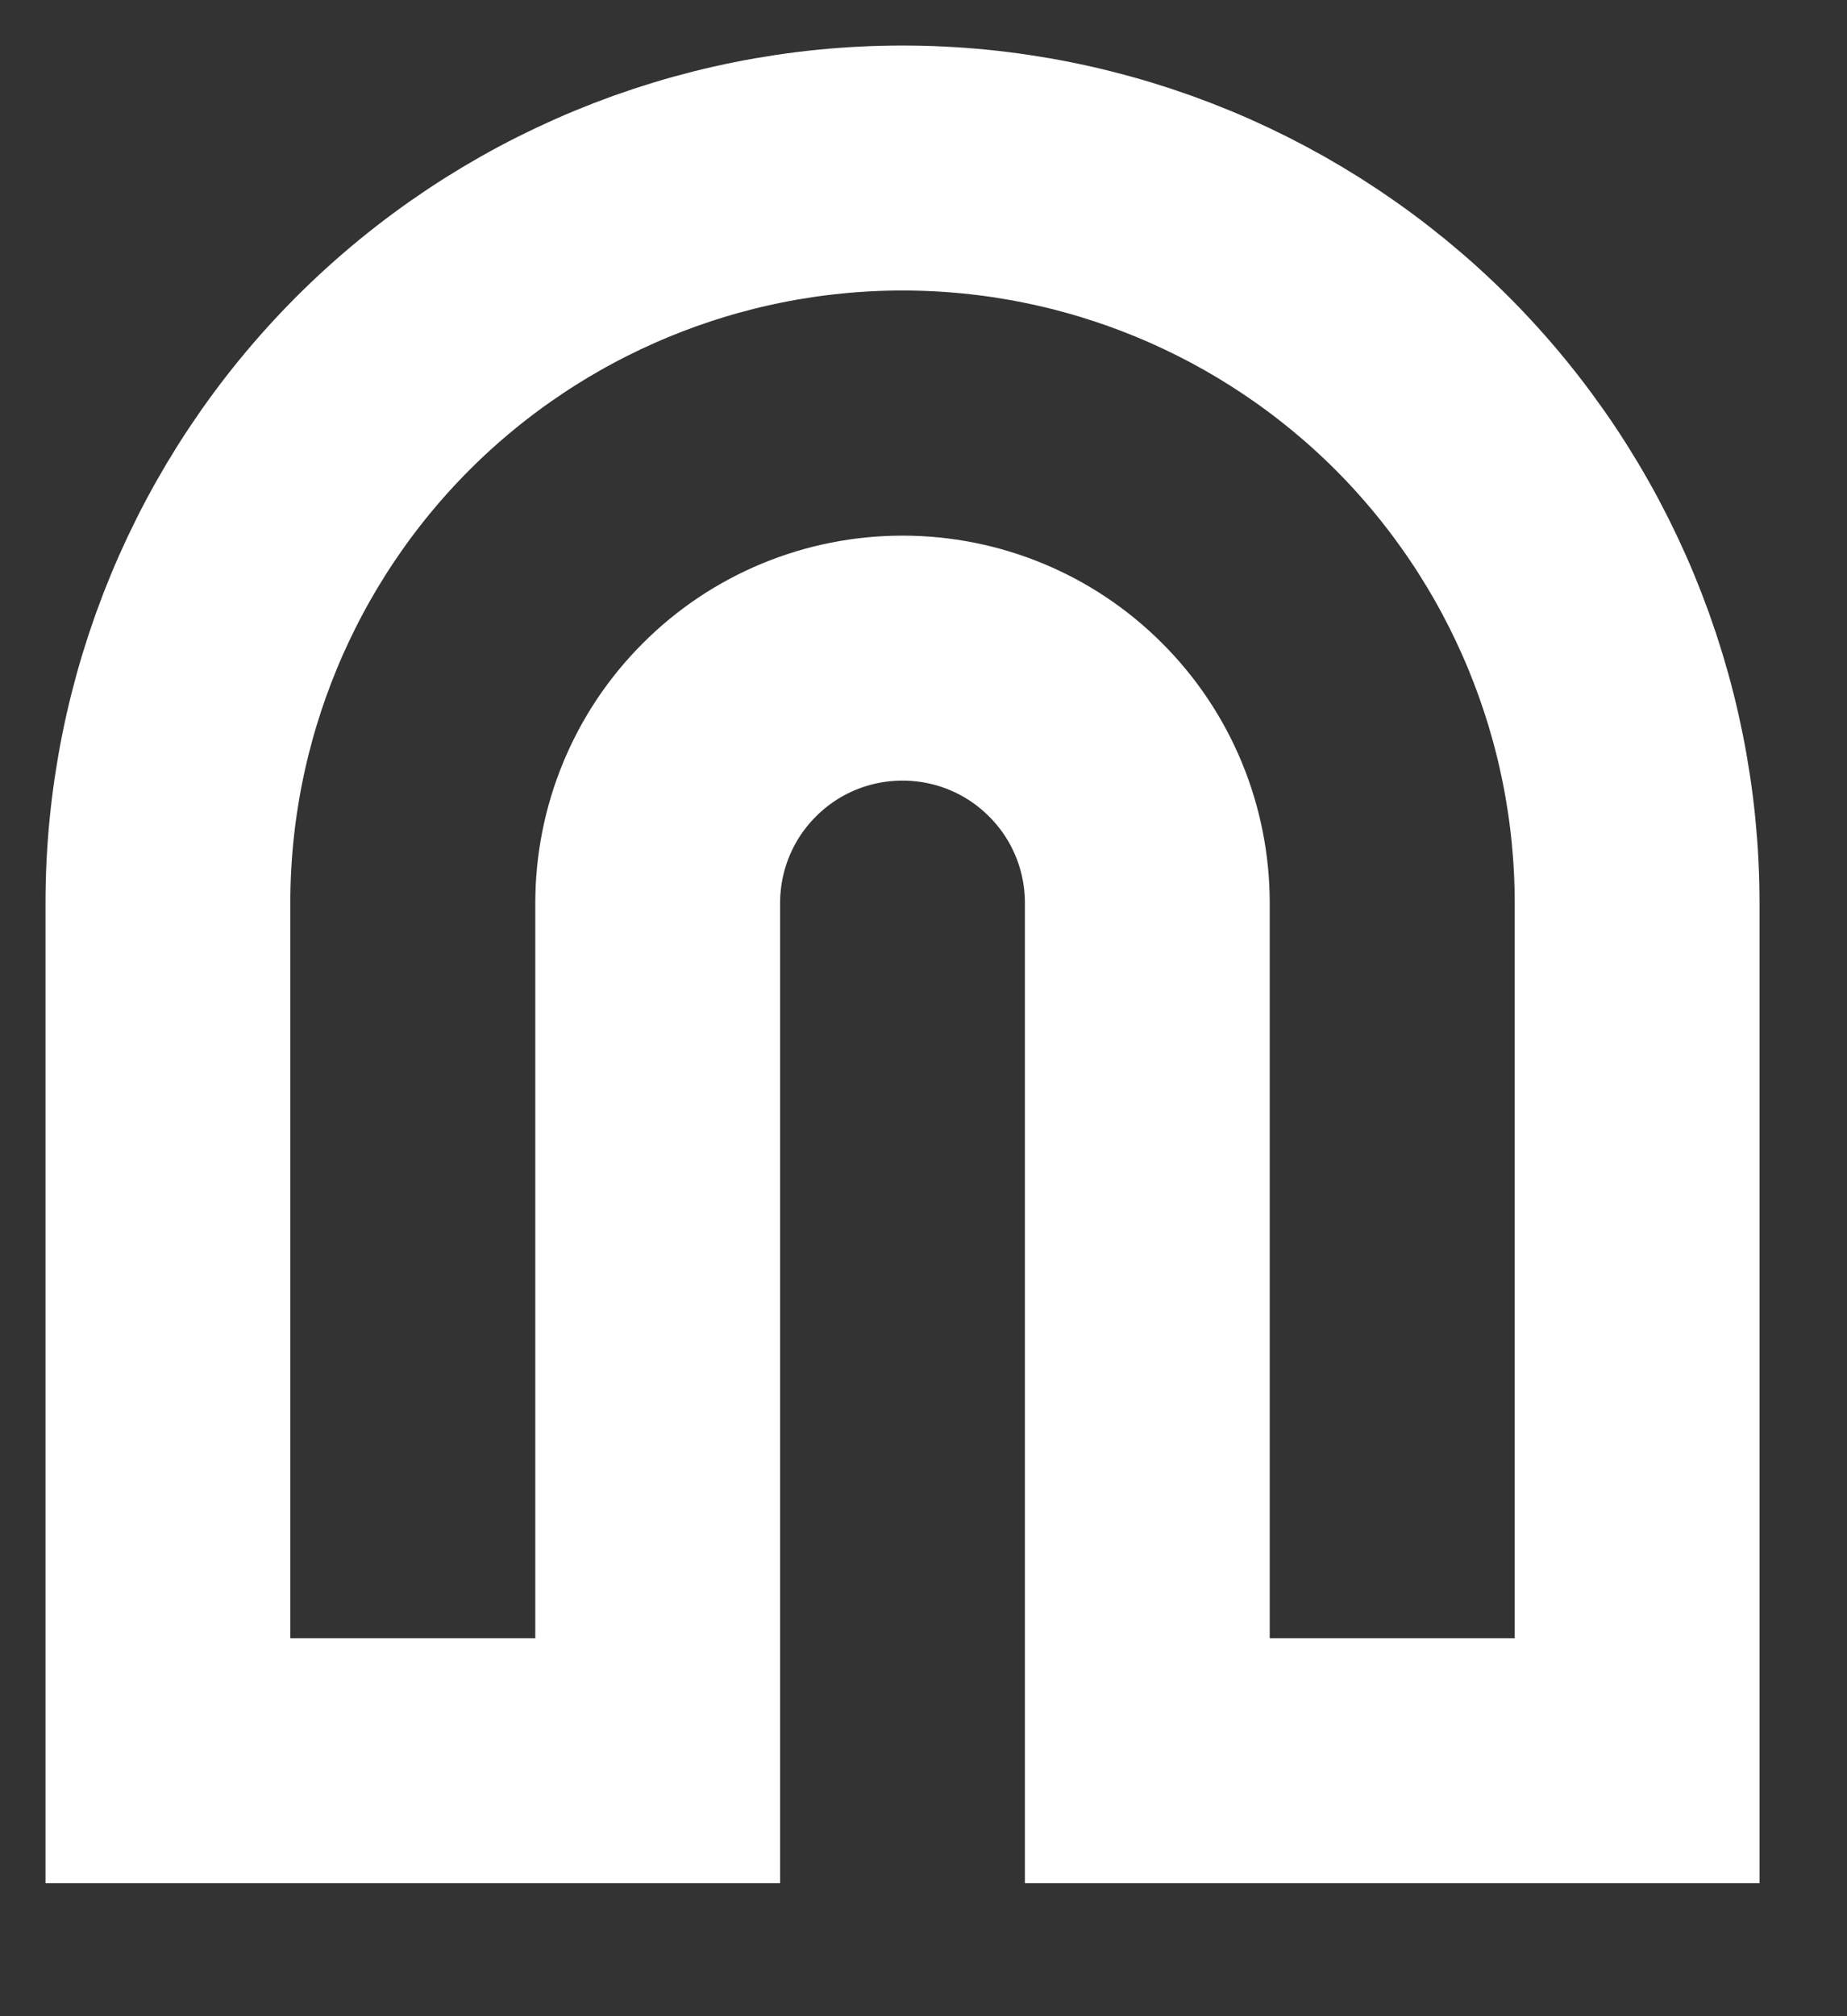
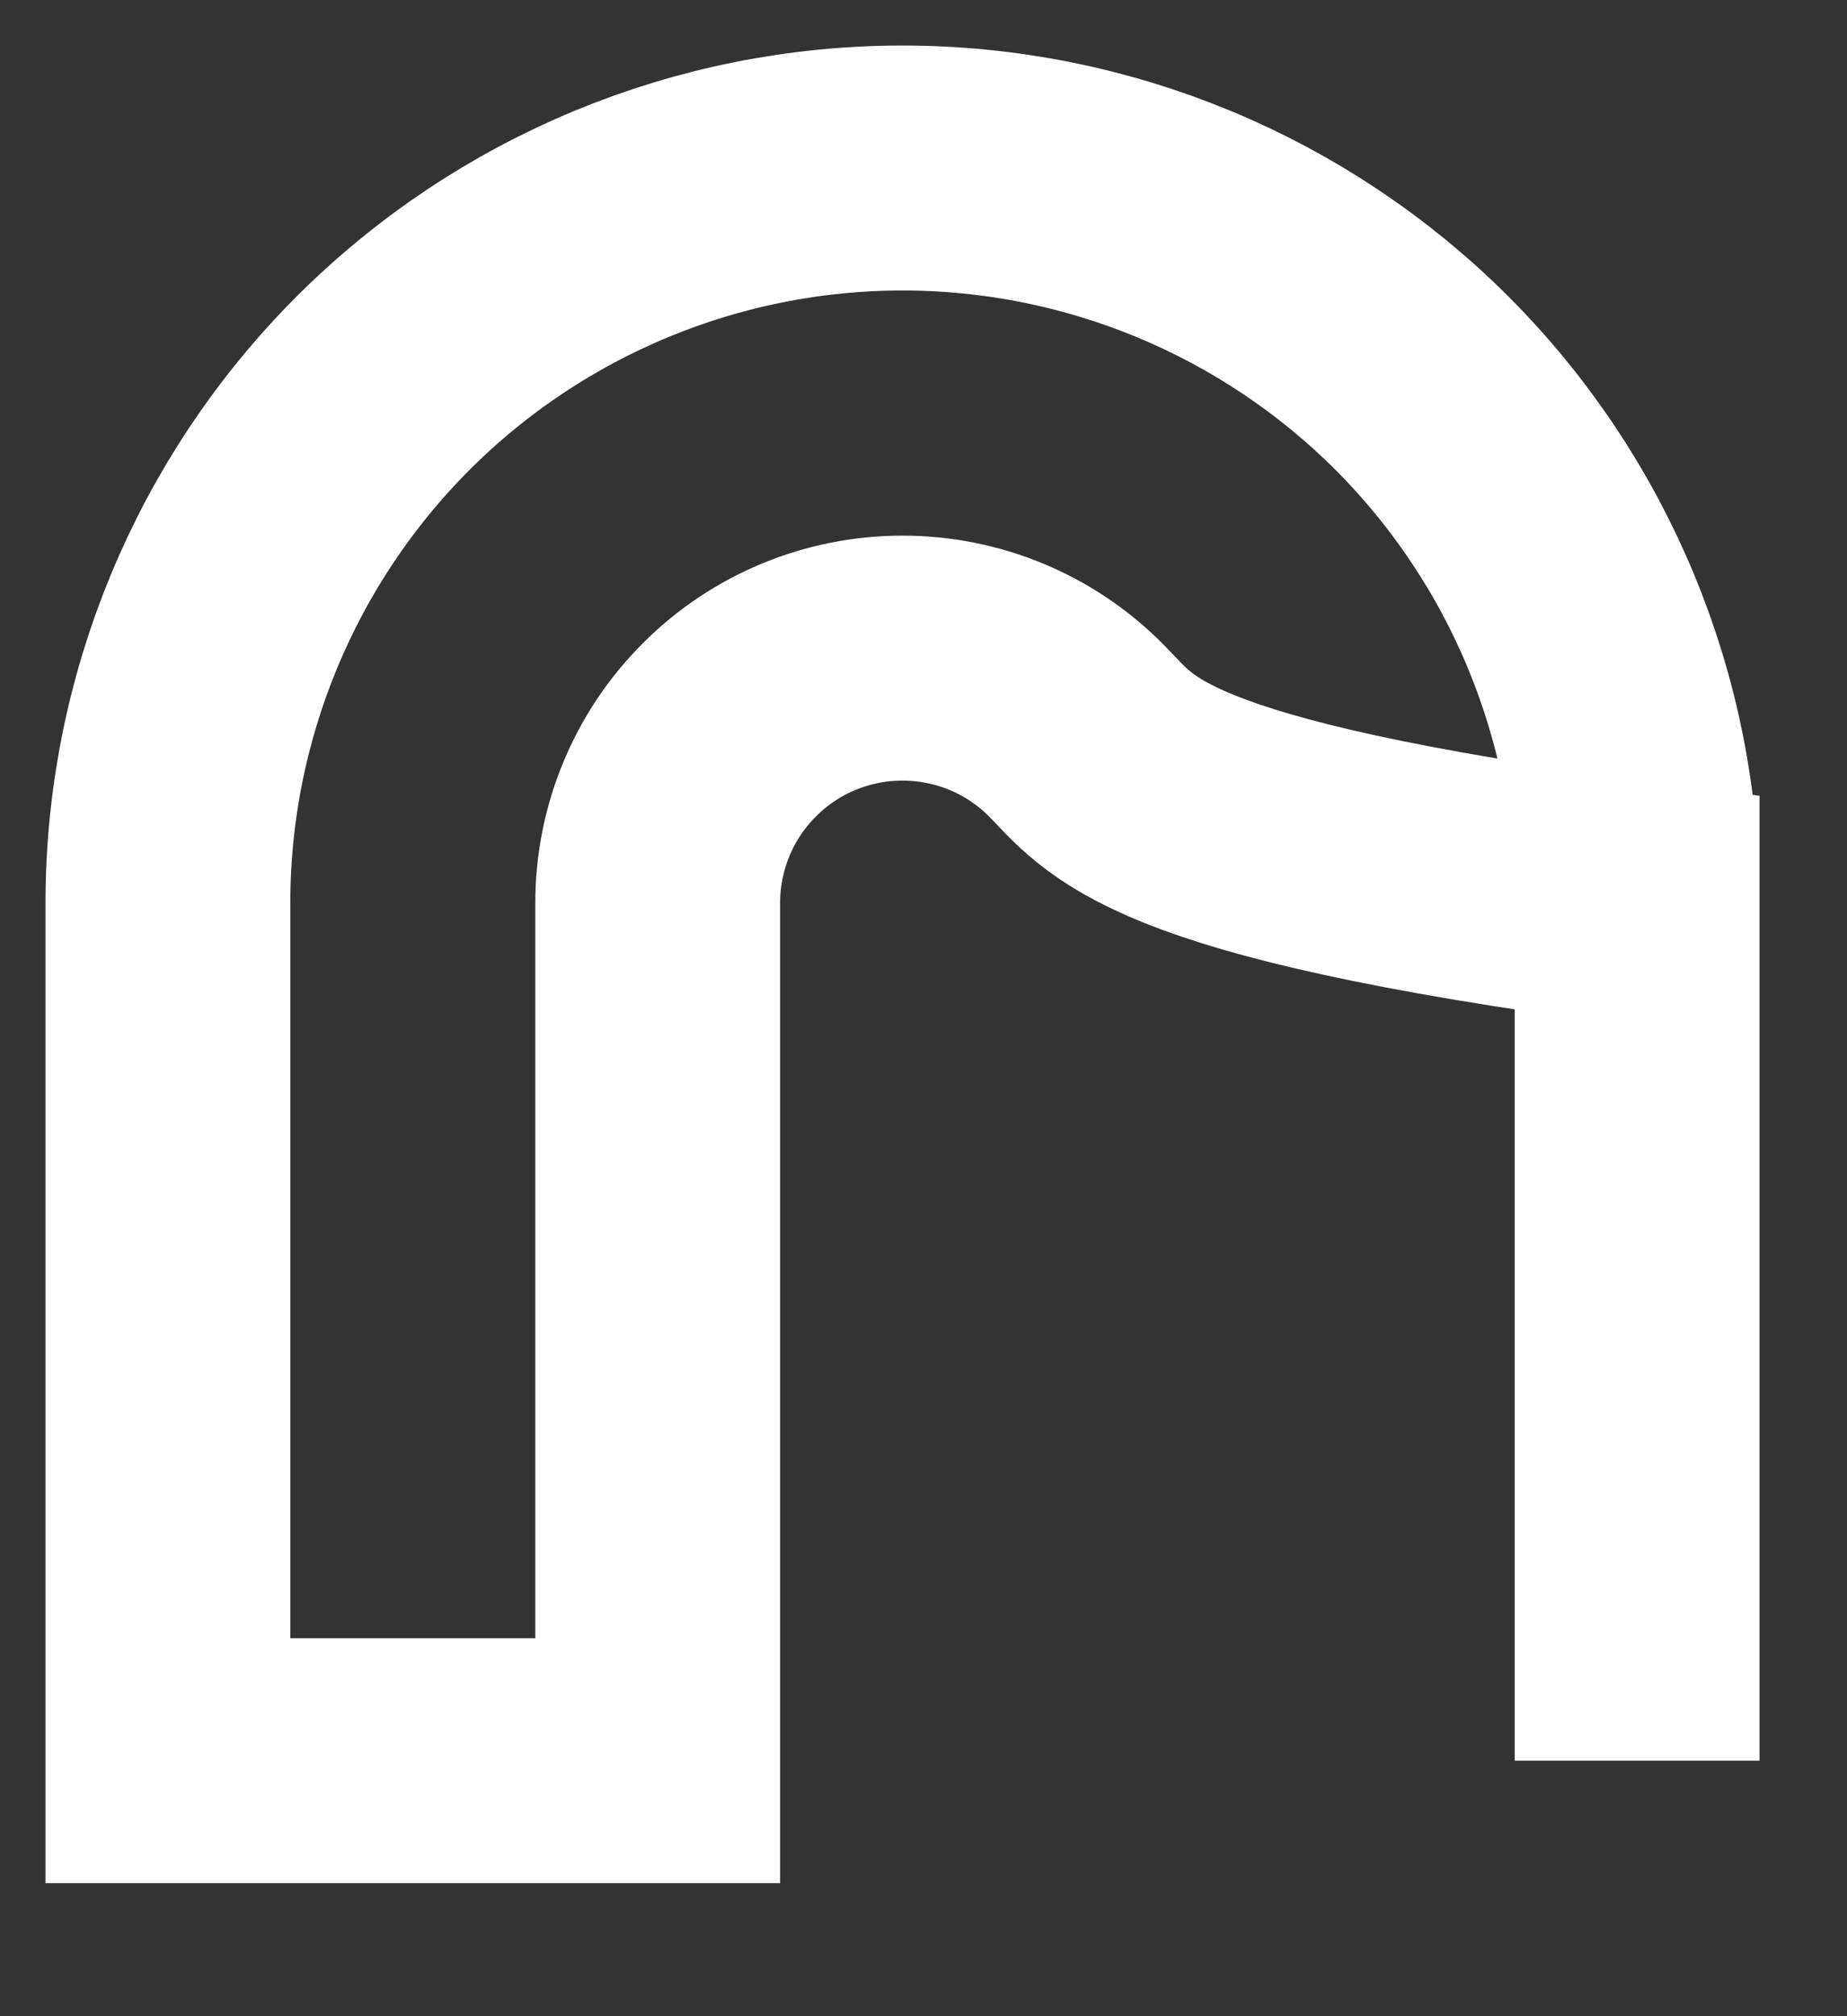
<svg xmlns="http://www.w3.org/2000/svg" fill="none" height="100%" overflow="visible" preserveAspectRatio="none" style="display: block;" viewBox="0 0 11 12" width="100%">
  <rect x="0" y="0" width="11" height="12" fill="#333333" stroke="none" />
-   <path d="M5.375 1C6.535 1 7.648 1.461 8.469 2.281C9.289 3.102 9.75 4.215 9.75 5.375V10.479H6.833V5.375C6.833 4.988 6.68 4.617 6.406 4.344C6.133 4.07 5.762 3.917 5.375 3.917C4.988 3.917 4.617 4.07 4.344 4.344C4.07 4.617 3.917 4.988 3.917 5.375V10.479H1V5.375C1 4.215 1.461 3.102 2.281 2.281C3.102 1.461 4.215 1 5.375 1Z" id="Vector" stroke="white" stroke-linecap="round" stroke-width="1.458" />
+   <path d="M5.375 1C6.535 1 7.648 1.461 8.469 2.281C9.289 3.102 9.75 4.215 9.75 5.375V10.479V5.375C6.833 4.988 6.68 4.617 6.406 4.344C6.133 4.07 5.762 3.917 5.375 3.917C4.988 3.917 4.617 4.07 4.344 4.344C4.07 4.617 3.917 4.988 3.917 5.375V10.479H1V5.375C1 4.215 1.461 3.102 2.281 2.281C3.102 1.461 4.215 1 5.375 1Z" id="Vector" stroke="white" stroke-linecap="round" stroke-width="1.458" />
</svg>